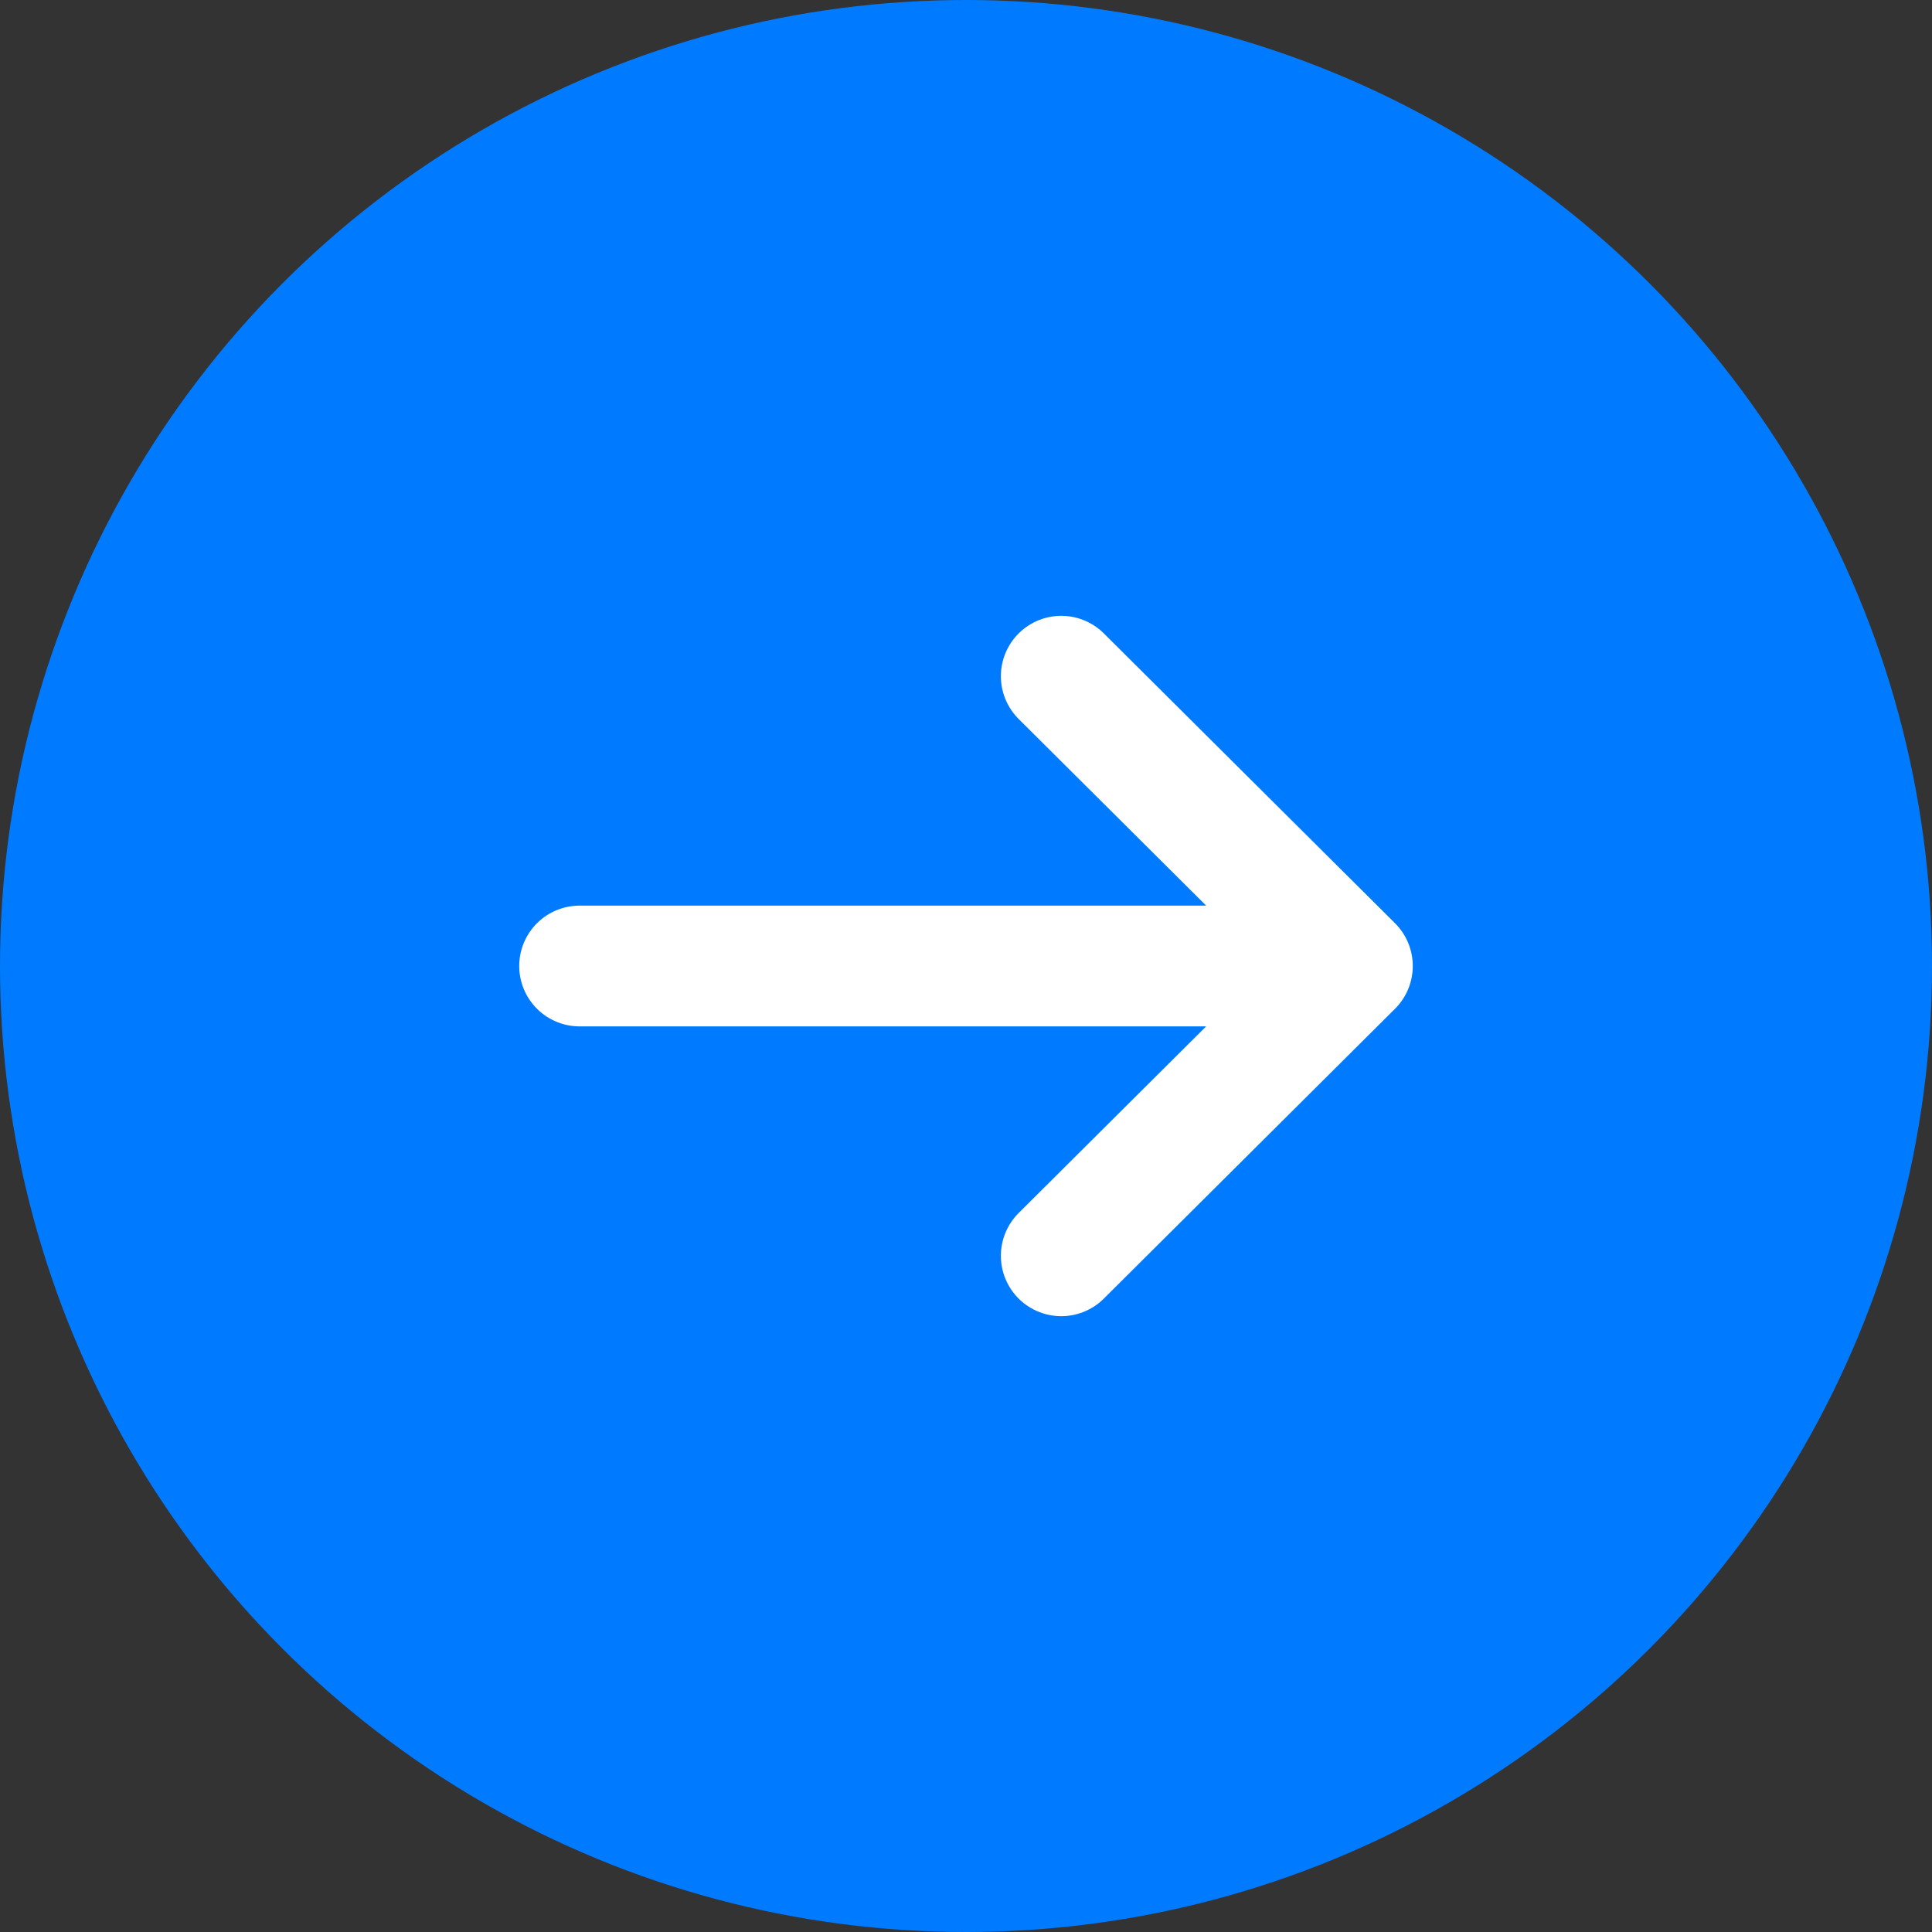
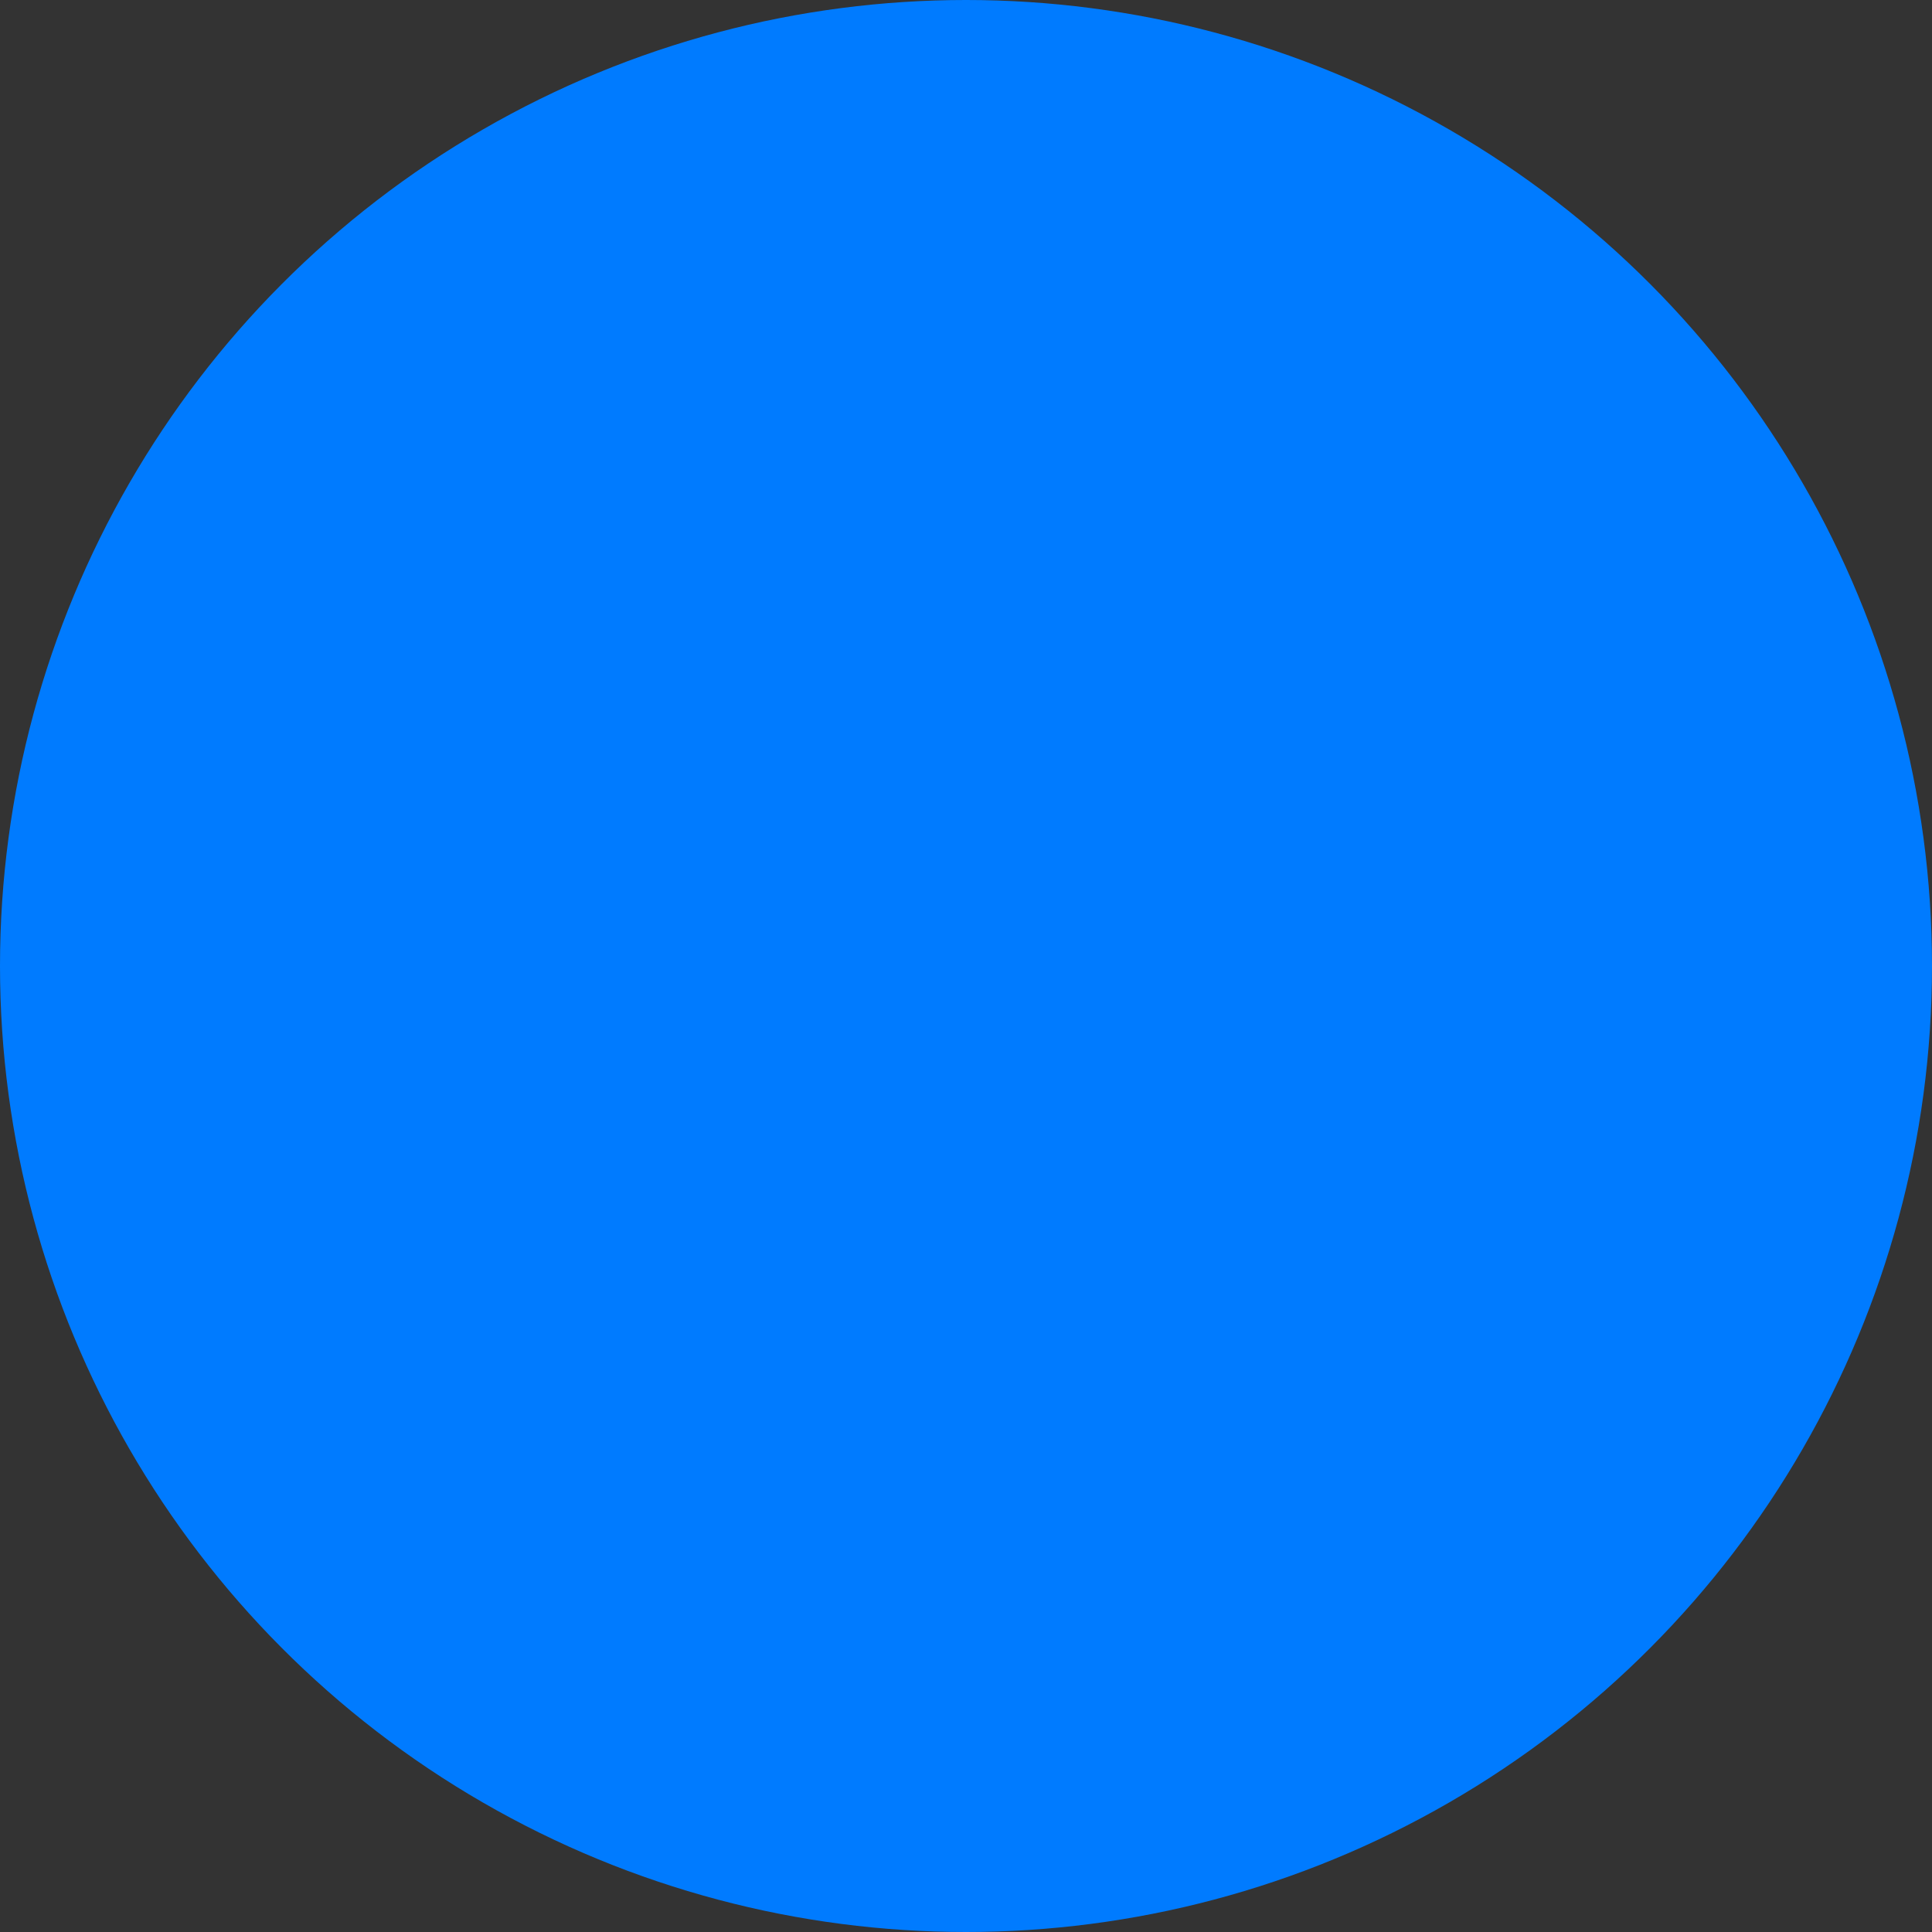
<svg xmlns="http://www.w3.org/2000/svg" width="20" height="20" viewBox="0 0 20 20" fill="none">
  <rect x="0" y="0" width="20" height="20" fill="#333333" stroke="none" />
  <g clip-path="url(#clip0_628_190)">
    <circle cx="10" cy="10" r="10" fill="#007BFF" />
-     <path d="M10.986 7L14 10M14 10L10.986 13M14 10L6 10" stroke="white" stroke-width="1.25" stroke-linecap="round" stroke-linejoin="round" />
  </g>
  <defs>
    <clipPath id="clip0_628_190">
      <rect width="20" height="20" fill="white" />
    </clipPath>
  </defs>
</svg>